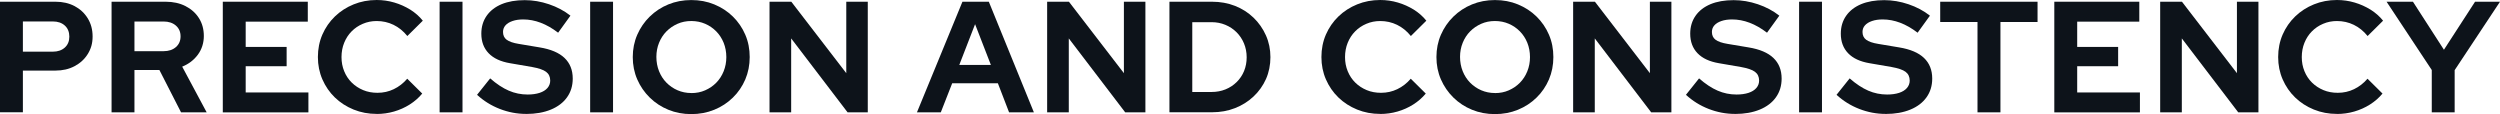
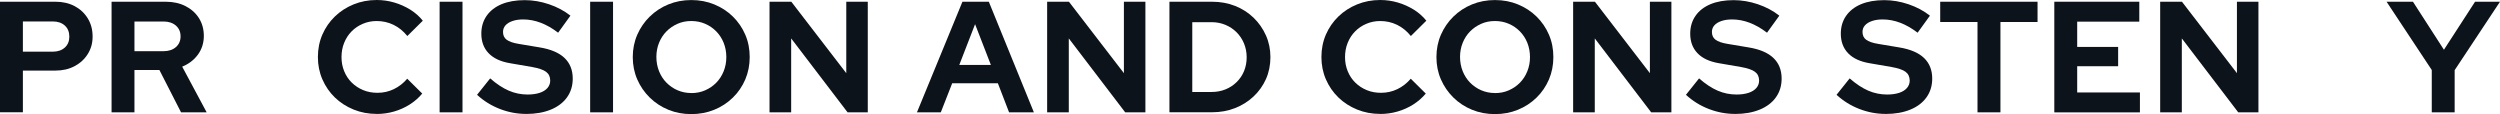
<svg xmlns="http://www.w3.org/2000/svg" id="b" data-name="圖層 2" width="522.11" height="23.83" viewBox="0 0 522.11 23.83">
  <defs>
    <style>
      .d {
        fill: #0d131a;
      }
    </style>
  </defs>
  <g id="c" data-name="b">
    <g>
      <path class="d" d="M0,23.46V.36H11.58c1.52,0,2.85,.31,4.01,.92,1.16,.62,2.07,1.47,2.74,2.56s1.01,2.35,1.01,3.78-.34,2.58-1.01,3.66-1.59,1.92-2.76,2.54-2.5,.92-3.99,.92H4.78v8.71H0ZM4.78,10.79h6.27c1.03,0,1.86-.29,2.49-.86s.94-1.33,.94-2.28-.31-1.74-.94-2.31c-.63-.57-1.46-.86-2.49-.86H4.78v6.3h0Z" />
      <path class="d" d="M23.3,23.46V.36h11.29c1.56,0,2.94,.3,4.14,.91s2.14,1.45,2.82,2.52c.68,1.08,1.02,2.32,1.02,3.73s-.41,2.77-1.24,3.89c-.82,1.12-1.92,1.96-3.28,2.51l5.11,9.54h-5.35l-4.52-8.84h-5.21v8.84h-4.78Zm4.78-12.77h6.07c1.08,0,1.94-.29,2.59-.86s.97-1.32,.97-2.24-.32-1.67-.97-2.24c-.65-.57-1.51-.86-2.59-.86h-6.07v6.2Z" />
-       <path class="d" d="M46.53,23.46V.36h17.75V4.52h-12.97v5.28h8.55v4.03h-8.55v5.48h13.1v4.16h-17.88Z" />
      <path class="d" d="M78.67,23.79c-1.72,0-3.32-.3-4.82-.91s-2.8-1.45-3.91-2.52-1.98-2.34-2.61-3.78-.94-3-.94-4.67,.31-3.26,.94-4.7c.63-1.44,1.5-2.7,2.62-3.78s2.43-1.92,3.91-2.52,3.09-.91,4.8-.91c1.28,0,2.51,.18,3.7,.53,1.19,.35,2.29,.85,3.32,1.48,1.02,.64,1.9,1.41,2.62,2.31l-3.23,3.2c-.84-1.03-1.8-1.81-2.89-2.34-1.09-.53-2.26-.79-3.51-.79-1.03,0-2,.19-2.9,.58-.9,.38-1.68,.91-2.34,1.58-.66,.67-1.18,1.46-1.55,2.38-.37,.91-.56,1.91-.56,2.99s.19,2.04,.56,2.95c.37,.91,.9,1.71,1.58,2.38,.68,.67,1.48,1.19,2.39,1.57,.91,.38,1.91,.56,2.99,.56,1.21,0,2.34-.25,3.4-.76,1.06-.51,1.99-1.23,2.81-2.18l3.13,3.1c-.73,.88-1.6,1.64-2.61,2.28-1.01,.64-2.11,1.13-3.28,1.47-1.18,.34-2.38,.51-3.61,.51h0Z" />
      <path class="d" d="M91.81,23.46V.36h4.78V23.46h-4.78Z" />
      <path class="d" d="M109.86,23.79c-1.87,0-3.7-.35-5.48-1.04-1.78-.69-3.37-1.68-4.75-2.95l2.74-3.43c1.34,1.17,2.63,2.02,3.88,2.56,1.24,.54,2.56,.81,3.94,.81,.97,0,1.8-.12,2.51-.35,.7-.23,1.25-.57,1.63-1.01s.58-.96,.58-1.55c0-.79-.29-1.4-.86-1.83s-1.55-.76-2.94-1.01l-4.59-.79c-1.96-.33-3.45-1.02-4.47-2.08-1.02-1.06-1.53-2.42-1.53-4.09,0-1.43,.37-2.67,1.11-3.73s1.78-1.86,3.13-2.43c1.35-.56,2.96-.84,4.83-.84,1.69,0,3.38,.29,5.07,.86,1.68,.57,3.17,1.36,4.47,2.38l-2.57,3.56c-2.42-1.85-4.85-2.77-7.29-2.77-.86,0-1.61,.11-2.24,.33-.64,.22-1.13,.52-1.47,.91-.34,.38-.51,.84-.51,1.37,0,.7,.25,1.25,.76,1.63s1.35,.68,2.54,.87l4.36,.73c2.31,.38,4.04,1.11,5.18,2.2,1.14,1.09,1.72,2.52,1.72,4.31,0,1.5-.4,2.8-1.19,3.91s-1.92,1.97-3.38,2.57-3.18,.91-5.16,.91h-.02Z" />
      <path class="d" d="M123.25,23.46V.36h4.78V23.46h-4.78Z" />
      <path class="d" d="M144.37,23.83c-1.72,0-3.31-.3-4.79-.91-1.47-.6-2.77-1.45-3.88-2.54s-1.98-2.35-2.61-3.79-.94-3-.94-4.67,.31-3.23,.94-4.67,1.5-2.71,2.61-3.79,2.4-1.94,3.88-2.54c1.47-.6,3.07-.91,4.79-.91s3.32,.3,4.8,.91,2.78,1.45,3.89,2.54,1.97,2.35,2.59,3.79,.92,3,.92,4.67-.31,3.23-.92,4.67c-.62,1.44-1.48,2.71-2.59,3.79-1.11,1.09-2.41,1.94-3.89,2.54-1.49,.61-3.09,.91-4.8,.91Zm0-4.39c1.06,0,2.02-.19,2.9-.58s1.65-.91,2.31-1.58,1.18-1.47,1.55-2.39c.37-.92,.56-1.91,.56-2.97s-.19-2.07-.56-2.99c-.37-.91-.89-1.71-1.55-2.38s-1.43-1.2-2.31-1.58-1.85-.58-2.9-.58-1.99,.19-2.87,.58c-.88,.39-1.65,.91-2.31,1.58s-1.18,1.46-1.55,2.38c-.37,.91-.56,1.9-.56,2.95s.19,2.08,.56,3,.89,1.72,1.55,2.39,1.43,1.2,2.31,1.58,1.84,.58,2.87,.58h0Z" />
      <path class="d" d="M160.71,23.46V.36h4.55l11.48,14.92V.36h4.49V23.46h-4.22l-11.78-15.44v15.44h-4.52Z" />
      <path class="d" d="M191.5,23.46L201,.36h5.51l9.41,23.1h-5.18l-2.34-6.07h-9.54l-2.38,6.07h-4.98Zm8.84-9.9h6.6l-3.3-8.51-3.3,8.51Z" />
      <path class="d" d="M218.69,23.46V.36h4.55l11.48,14.92V.36h4.49V23.46h-4.22l-11.78-15.44v15.44h-4.52Z" />
      <path class="d" d="M244.23,23.46V.36h8.88c1.74,0,3.34,.29,4.82,.87,1.47,.58,2.76,1.4,3.86,2.46,1.1,1.06,1.96,2.29,2.59,3.7,.63,1.41,.94,2.93,.94,4.55s-.31,3.17-.92,4.55c-.62,1.39-1.48,2.6-2.59,3.65s-2.4,1.86-3.88,2.44c-1.47,.58-3.08,.87-4.82,.87h-8.88Zm4.78-4.25h4.03c1.03,0,2-.18,2.89-.54,.89-.36,1.67-.87,2.34-1.53,.67-.66,1.19-1.43,1.55-2.31s.54-1.84,.54-2.87-.19-2-.56-2.89-.89-1.67-1.55-2.33c-.66-.66-1.44-1.18-2.33-1.55s-1.85-.56-2.89-.56h-4.03v14.59h0Z" />
      <path class="d" d="M288.25,23.79c-1.72,0-3.32-.3-4.82-.91s-2.8-1.45-3.91-2.52-1.98-2.34-2.61-3.78c-.63-1.44-.94-3-.94-4.67s.31-3.26,.94-4.7,1.5-2.7,2.62-3.78,2.43-1.92,3.91-2.52,3.09-.91,4.8-.91c1.28,0,2.51,.18,3.7,.53s2.29,.85,3.32,1.48c1.02,.64,1.9,1.41,2.62,2.31l-3.23,3.2c-.84-1.03-1.8-1.81-2.89-2.34-1.09-.53-2.26-.79-3.51-.79-1.03,0-2,.19-2.9,.58-.9,.38-1.68,.91-2.34,1.58s-1.18,1.46-1.55,2.38c-.37,.91-.56,1.91-.56,2.99s.19,2.04,.56,2.95c.37,.91,.9,1.71,1.58,2.38,.68,.67,1.48,1.19,2.39,1.57s1.91,.56,2.99,.56c1.21,0,2.34-.25,3.4-.76s1.99-1.23,2.81-2.18l3.13,3.1c-.73,.88-1.6,1.64-2.61,2.28-1.01,.64-2.11,1.13-3.28,1.47-1.18,.34-2.38,.51-3.61,.51h-.01Z" />
      <path class="d" d="M312.21,23.83c-1.72,0-3.31-.3-4.79-.91-1.47-.6-2.77-1.45-3.88-2.54-1.11-1.09-1.98-2.35-2.61-3.79-.63-1.44-.94-3-.94-4.67s.31-3.23,.94-4.67,1.5-2.71,2.61-3.79,2.4-1.94,3.88-2.54c1.47-.6,3.07-.91,4.79-.91s3.32,.3,4.8,.91c1.48,.61,2.78,1.45,3.89,2.54s1.97,2.35,2.59,3.79,.92,3,.92,4.67-.31,3.23-.92,4.67c-.62,1.44-1.48,2.71-2.59,3.79-1.11,1.09-2.41,1.94-3.89,2.54-1.49,.61-3.09,.91-4.8,.91Zm0-4.39c1.06,0,2.02-.19,2.9-.58s1.65-.91,2.31-1.58,1.18-1.47,1.55-2.39,.56-1.91,.56-2.97-.19-2.07-.56-2.99c-.37-.91-.89-1.71-1.55-2.38-.66-.67-1.43-1.2-2.31-1.58s-1.85-.58-2.9-.58-1.99,.19-2.87,.58c-.88,.39-1.65,.91-2.31,1.58s-1.18,1.46-1.55,2.38c-.37,.91-.56,1.9-.56,2.95s.19,2.08,.56,3,.89,1.72,1.55,2.39c.66,.67,1.43,1.2,2.31,1.58s1.84,.58,2.87,.58h0Z" />
      <path class="d" d="M328.54,23.46V.36h4.55l11.48,14.92V.36h4.49V23.46h-4.22l-11.78-15.44v15.44h-4.52Z" />
      <path class="d" d="M362.33,23.79c-1.87,0-3.7-.35-5.48-1.04s-3.37-1.68-4.75-2.95l2.74-3.43c1.34,1.17,2.63,2.02,3.88,2.56,1.24,.54,2.56,.81,3.94,.81,.97,0,1.8-.12,2.51-.35,.7-.23,1.25-.57,1.63-1.01s.58-.96,.58-1.55c0-.79-.29-1.4-.86-1.83-.57-.43-1.55-.76-2.94-1.01l-4.59-.79c-1.96-.33-3.45-1.02-4.47-2.08s-1.53-2.42-1.53-4.09c0-1.43,.37-2.67,1.11-3.73s1.78-1.86,3.13-2.43c1.35-.56,2.96-.84,4.83-.84,1.69,0,3.38,.29,5.07,.86,1.68,.57,3.17,1.36,4.47,2.38l-2.57,3.56c-2.42-1.85-4.85-2.77-7.29-2.77-.86,0-1.61,.11-2.24,.33-.64,.22-1.13,.52-1.47,.91-.34,.38-.51,.84-.51,1.37,0,.7,.25,1.25,.76,1.63s1.35,.68,2.54,.87l4.36,.73c2.31,.38,4.04,1.11,5.18,2.2,1.14,1.09,1.72,2.52,1.72,4.31,0,1.5-.4,2.8-1.19,3.91s-1.92,1.97-3.38,2.57-3.18,.91-5.16,.91h-.02Z" />
-       <path class="d" d="M375.73,23.46V.36h4.78V23.46h-4.78Z" />
+       <path class="d" d="M375.73,23.46V.36V23.46h-4.78Z" />
      <path class="d" d="M393.78,23.79c-1.87,0-3.7-.35-5.48-1.04s-3.37-1.68-4.75-2.95l2.74-3.43c1.34,1.17,2.63,2.02,3.88,2.56,1.24,.54,2.56,.81,3.94,.81,.97,0,1.8-.12,2.51-.35,.7-.23,1.25-.57,1.63-1.01s.58-.96,.58-1.55c0-.79-.29-1.4-.86-1.83-.57-.43-1.55-.76-2.94-1.01l-4.59-.79c-1.96-.33-3.45-1.02-4.47-2.08s-1.53-2.42-1.53-4.09c0-1.43,.37-2.67,1.11-3.73s1.78-1.86,3.13-2.43c1.35-.56,2.96-.84,4.83-.84,1.69,0,3.38,.29,5.07,.86,1.68,.57,3.17,1.36,4.47,2.38l-2.57,3.56c-2.42-1.85-4.85-2.77-7.29-2.77-.86,0-1.61,.11-2.24,.33-.64,.22-1.13,.52-1.47,.91-.34,.38-.51,.84-.51,1.37,0,.7,.25,1.25,.76,1.63s1.35,.68,2.54,.87l4.36,.73c2.31,.38,4.04,1.11,5.18,2.2,1.14,1.09,1.72,2.52,1.72,4.31,0,1.5-.4,2.8-1.19,3.91s-1.92,1.97-3.38,2.57-3.18,.91-5.16,.91h-.02Z" />
      <path class="d" d="M412.99,23.46V4.59h-7.79V.36h20.33V4.59h-7.75V23.46h-4.79Z" />
      <path class="d" d="M429.03,23.46V.36h17.75V4.52h-12.97v5.28h8.55v4.03h-8.55v5.48h13.1v4.16h-17.88Z" />
      <path class="d" d="M451.14,23.46V.36h4.55l11.48,14.92V.36h4.49V23.46h-4.22l-11.78-15.44v15.44h-4.52Z" />
-       <path class="d" d="M488.06,23.79c-1.72,0-3.32-.3-4.82-.91s-2.8-1.45-3.91-2.52-1.98-2.34-2.61-3.78c-.63-1.44-.94-3-.94-4.67s.31-3.26,.94-4.7,1.5-2.7,2.62-3.78,2.43-1.92,3.91-2.52,3.09-.91,4.8-.91c1.28,0,2.51,.18,3.7,.53s2.29,.85,3.32,1.48c1.02,.64,1.9,1.41,2.62,2.31l-3.23,3.2c-.84-1.03-1.8-1.81-2.89-2.34-1.09-.53-2.26-.79-3.51-.79-1.03,0-2,.19-2.9,.58-.9,.38-1.68,.91-2.34,1.58s-1.18,1.46-1.55,2.38c-.37,.91-.56,1.91-.56,2.99s.19,2.04,.56,2.95c.37,.91,.9,1.71,1.58,2.38,.68,.67,1.48,1.19,2.39,1.57s1.91,.56,2.99,.56c1.21,0,2.34-.25,3.4-.76s1.99-1.23,2.81-2.18l3.13,3.1c-.73,.88-1.6,1.64-2.61,2.28-1.01,.64-2.11,1.13-3.28,1.47-1.18,.34-2.38,.51-3.61,.51h-.01Z" />
      <path class="d" d="M507.86,23.46V14.62L498.42,.36h5.51l6.47,10.03,6.5-10.03h5.21l-9.47,14.29v8.81h-4.78Z" />
    </g>
  </g>
</svg>